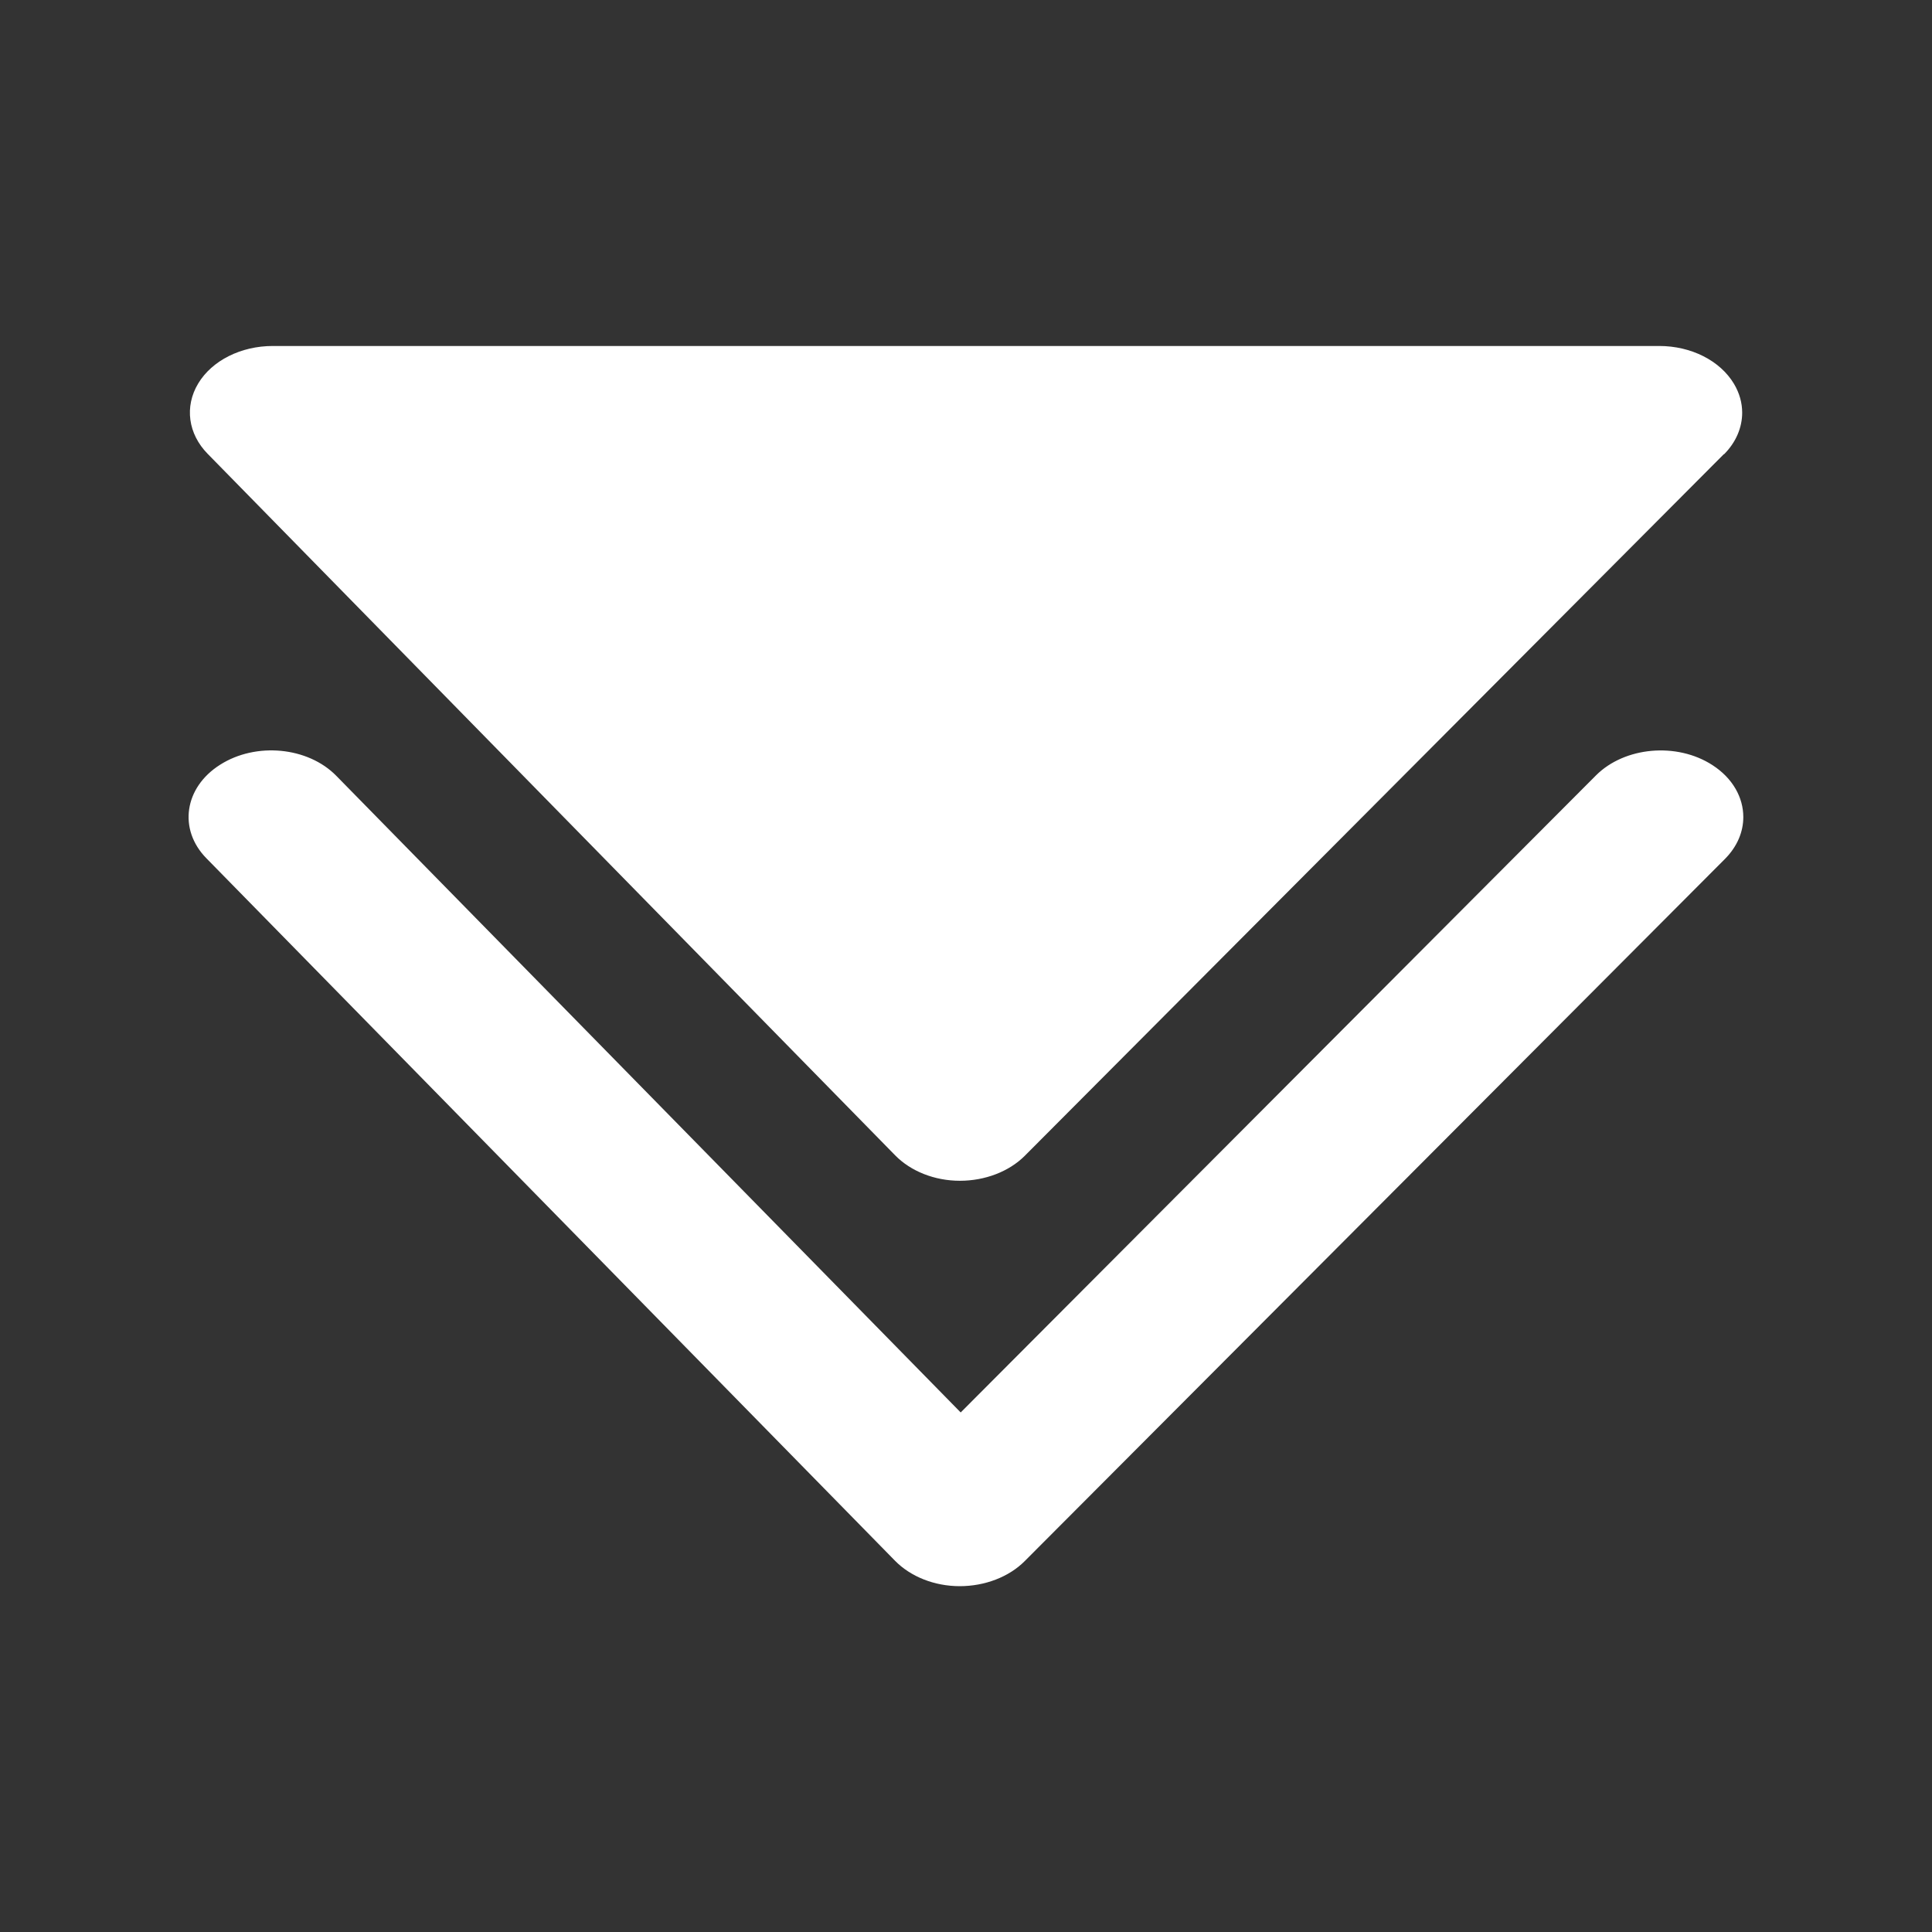
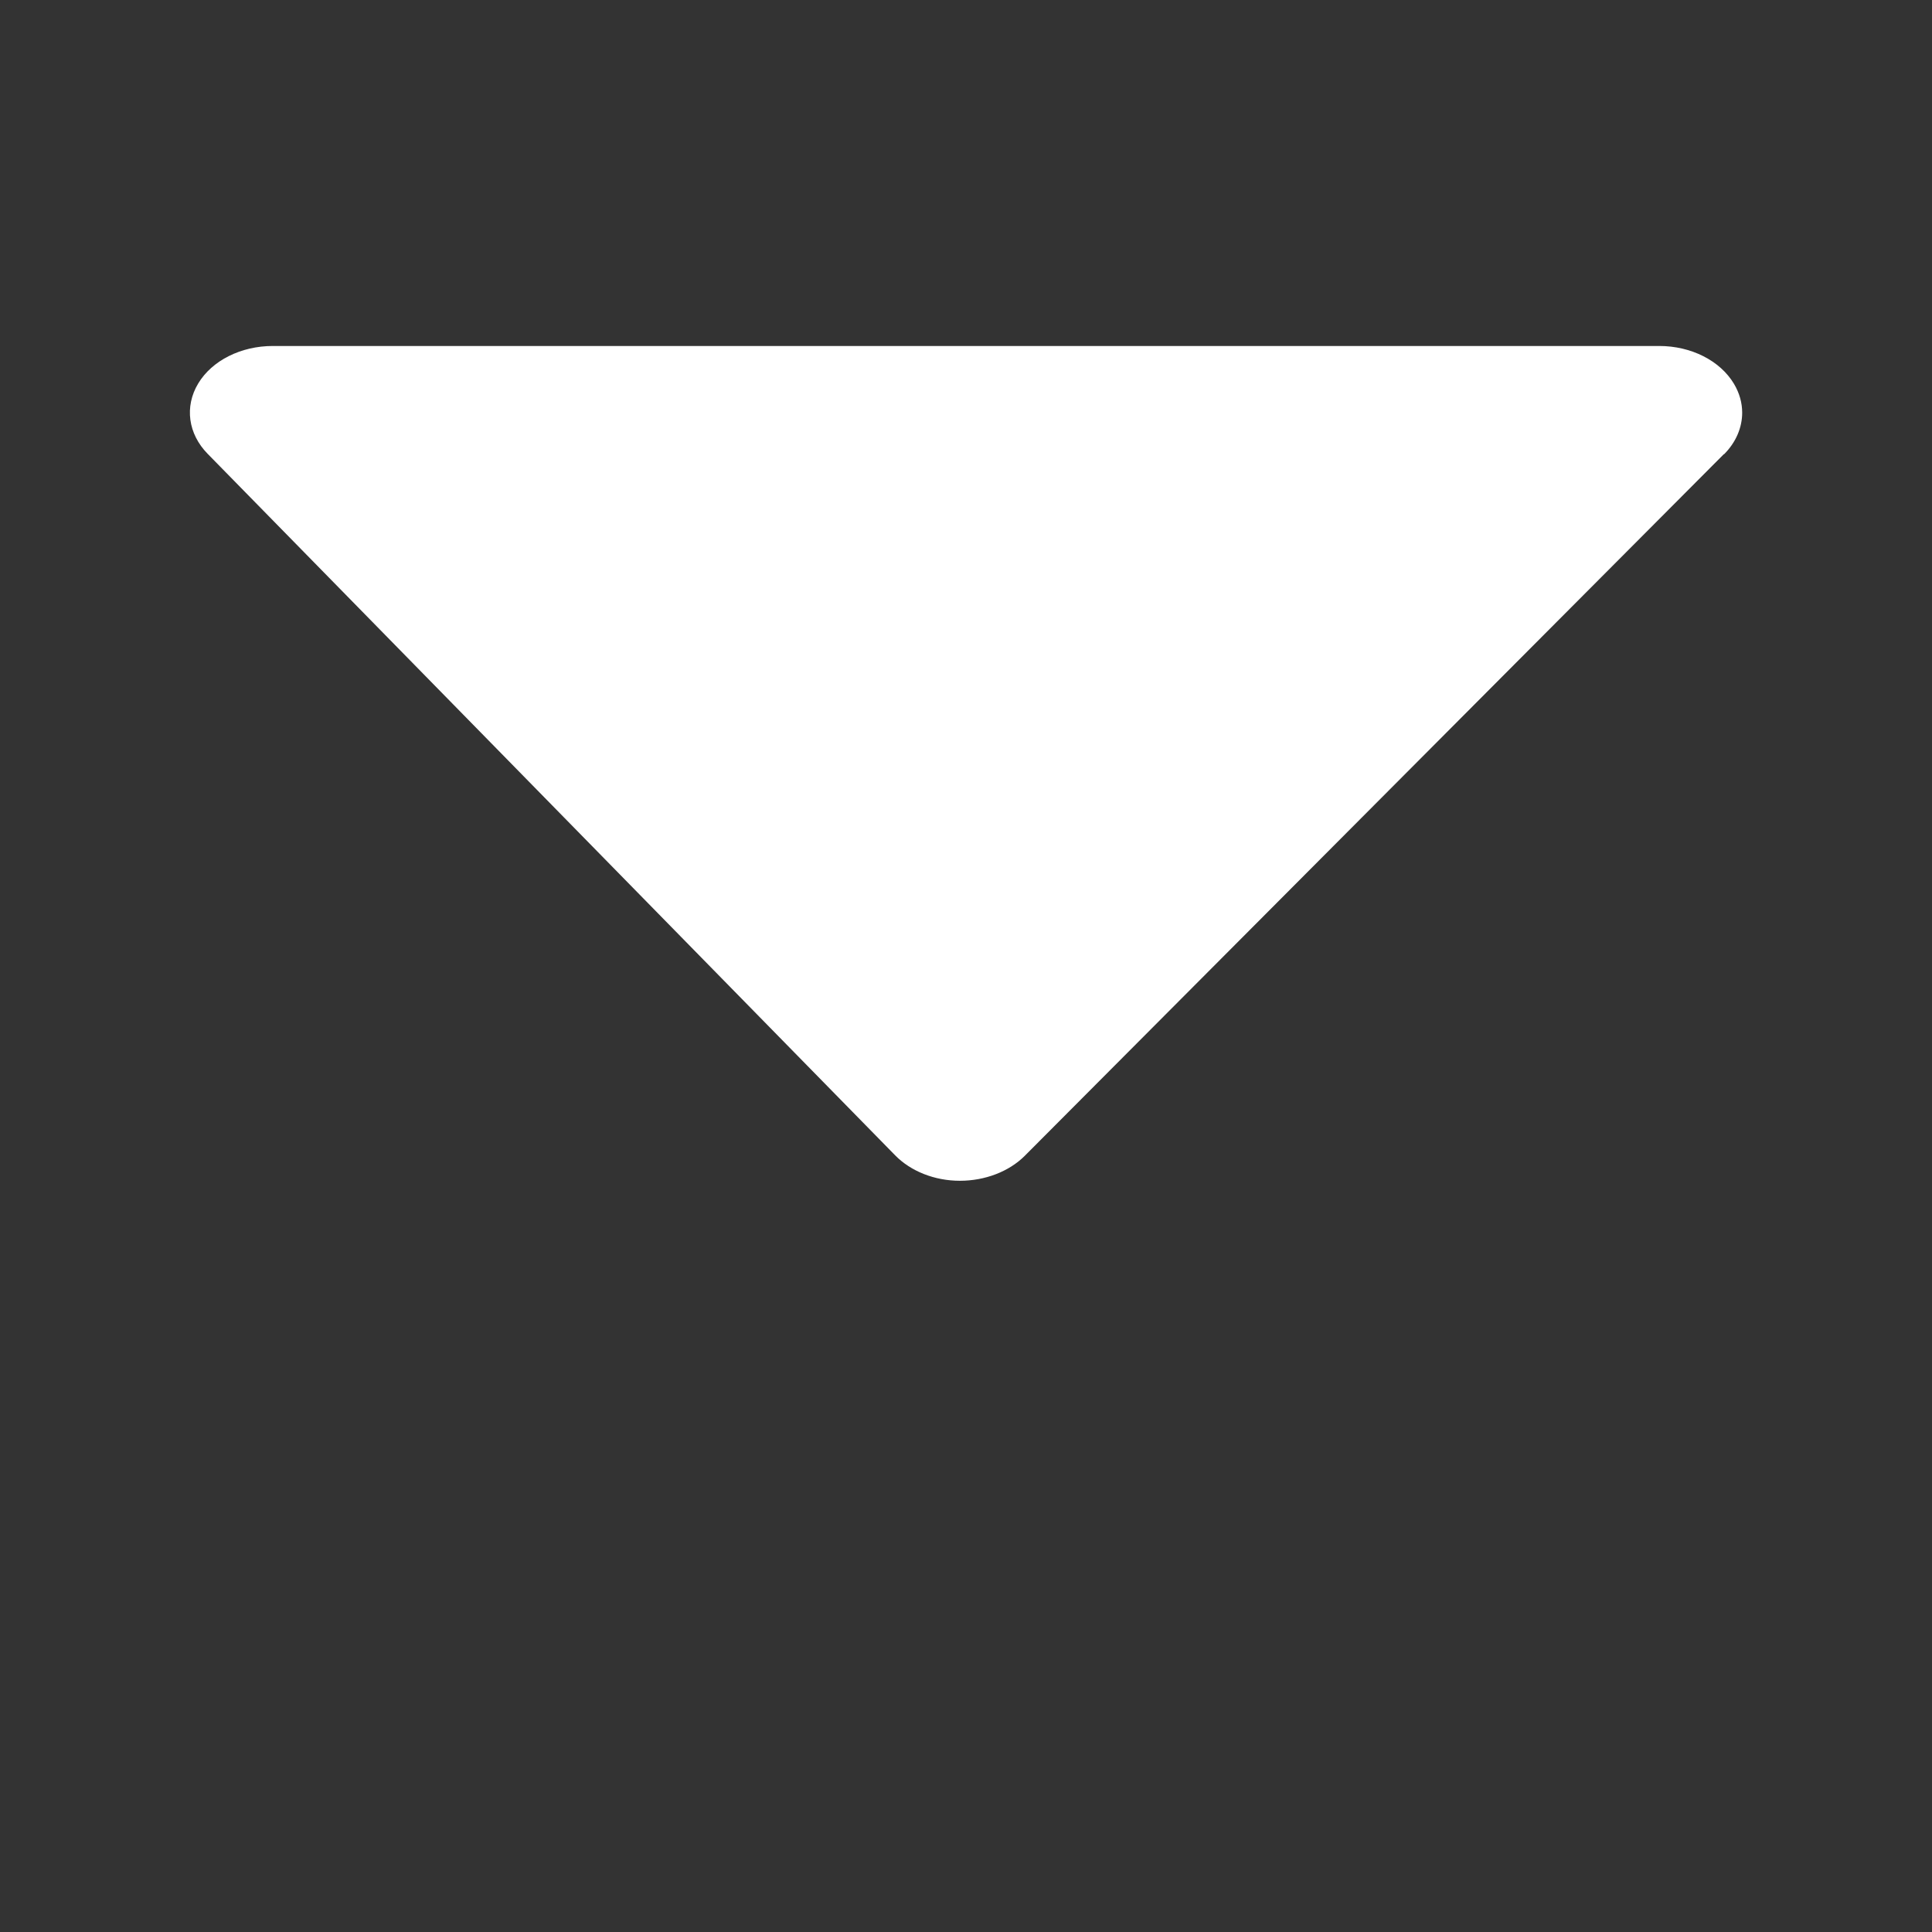
<svg xmlns="http://www.w3.org/2000/svg" id="Layer_1" viewBox="0 0 120 120">
  <rect x="0" y="0" width="120" height="120" fill="#333333" stroke="none" />
  <defs>
    <style>
      .cls-1-btn-downward {
        fill: #fff;
      }
    </style>
  </defs>
-   <path class="cls-1-btn-downward" d="M13.67,47.5c2.23-1.42,5.46-1.11,7.22.69l38.78,39.54,39.46-39.57c1.78-1.78,5.02-2.07,7.23-.64,1.27.82,1.92,2.02,1.92,3.23,0,.91-.37,1.82-1.13,2.59l-43.51,43.63c-.98.98-2.47,1.55-4.03,1.55-1.57,0-3.05-.59-4.02-1.58L12.82,53.31c-1.76-1.79-1.38-4.4.85-5.81Z" />
  <path class="cls-1-btn-downward" d="M107.07,28.21l-43.42,43.58c-.98.98-2.47,1.55-4.03,1.55-1.57,0-3.05-.59-4.02-1.58L12.9,28.19c-1.22-1.24-1.45-2.94-.59-4.37.86-1.43,2.66-2.33,4.63-2.33h86.12c1.98,0,3.78.91,4.64,2.35.34.57.51,1.18.51,1.79,0,.92-.38,1.84-1.13,2.59Z" />
</svg>